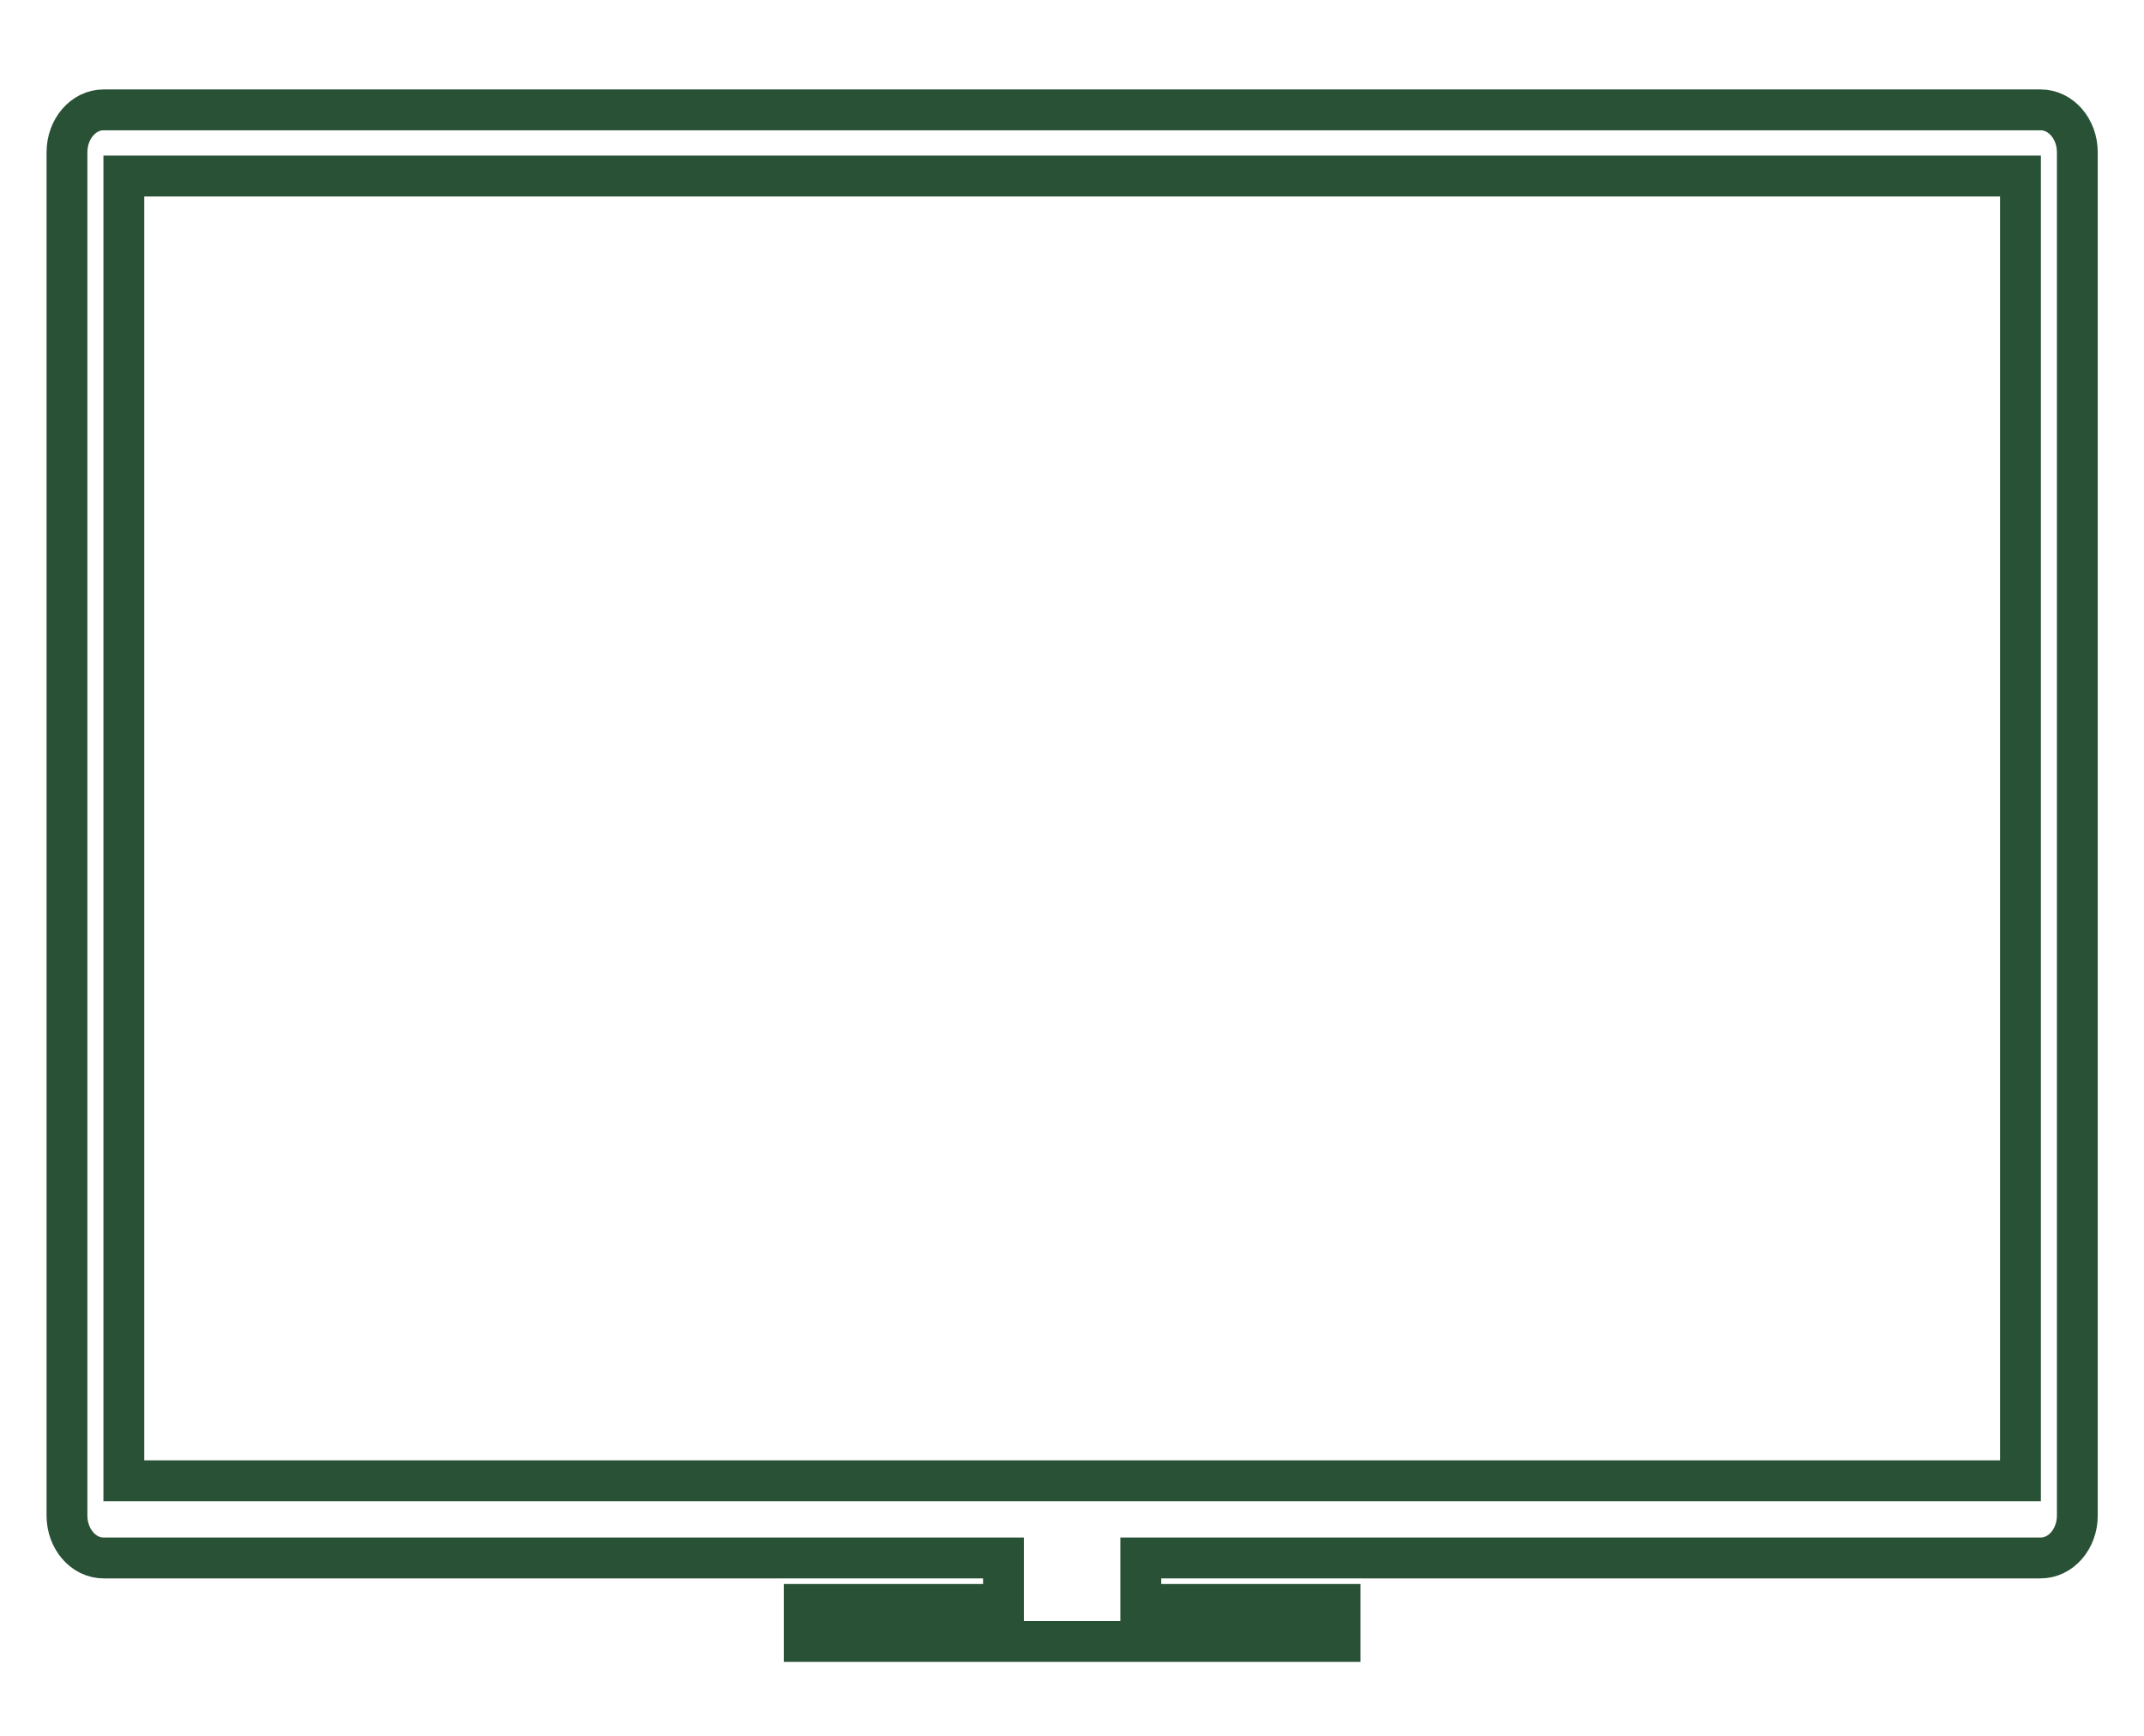
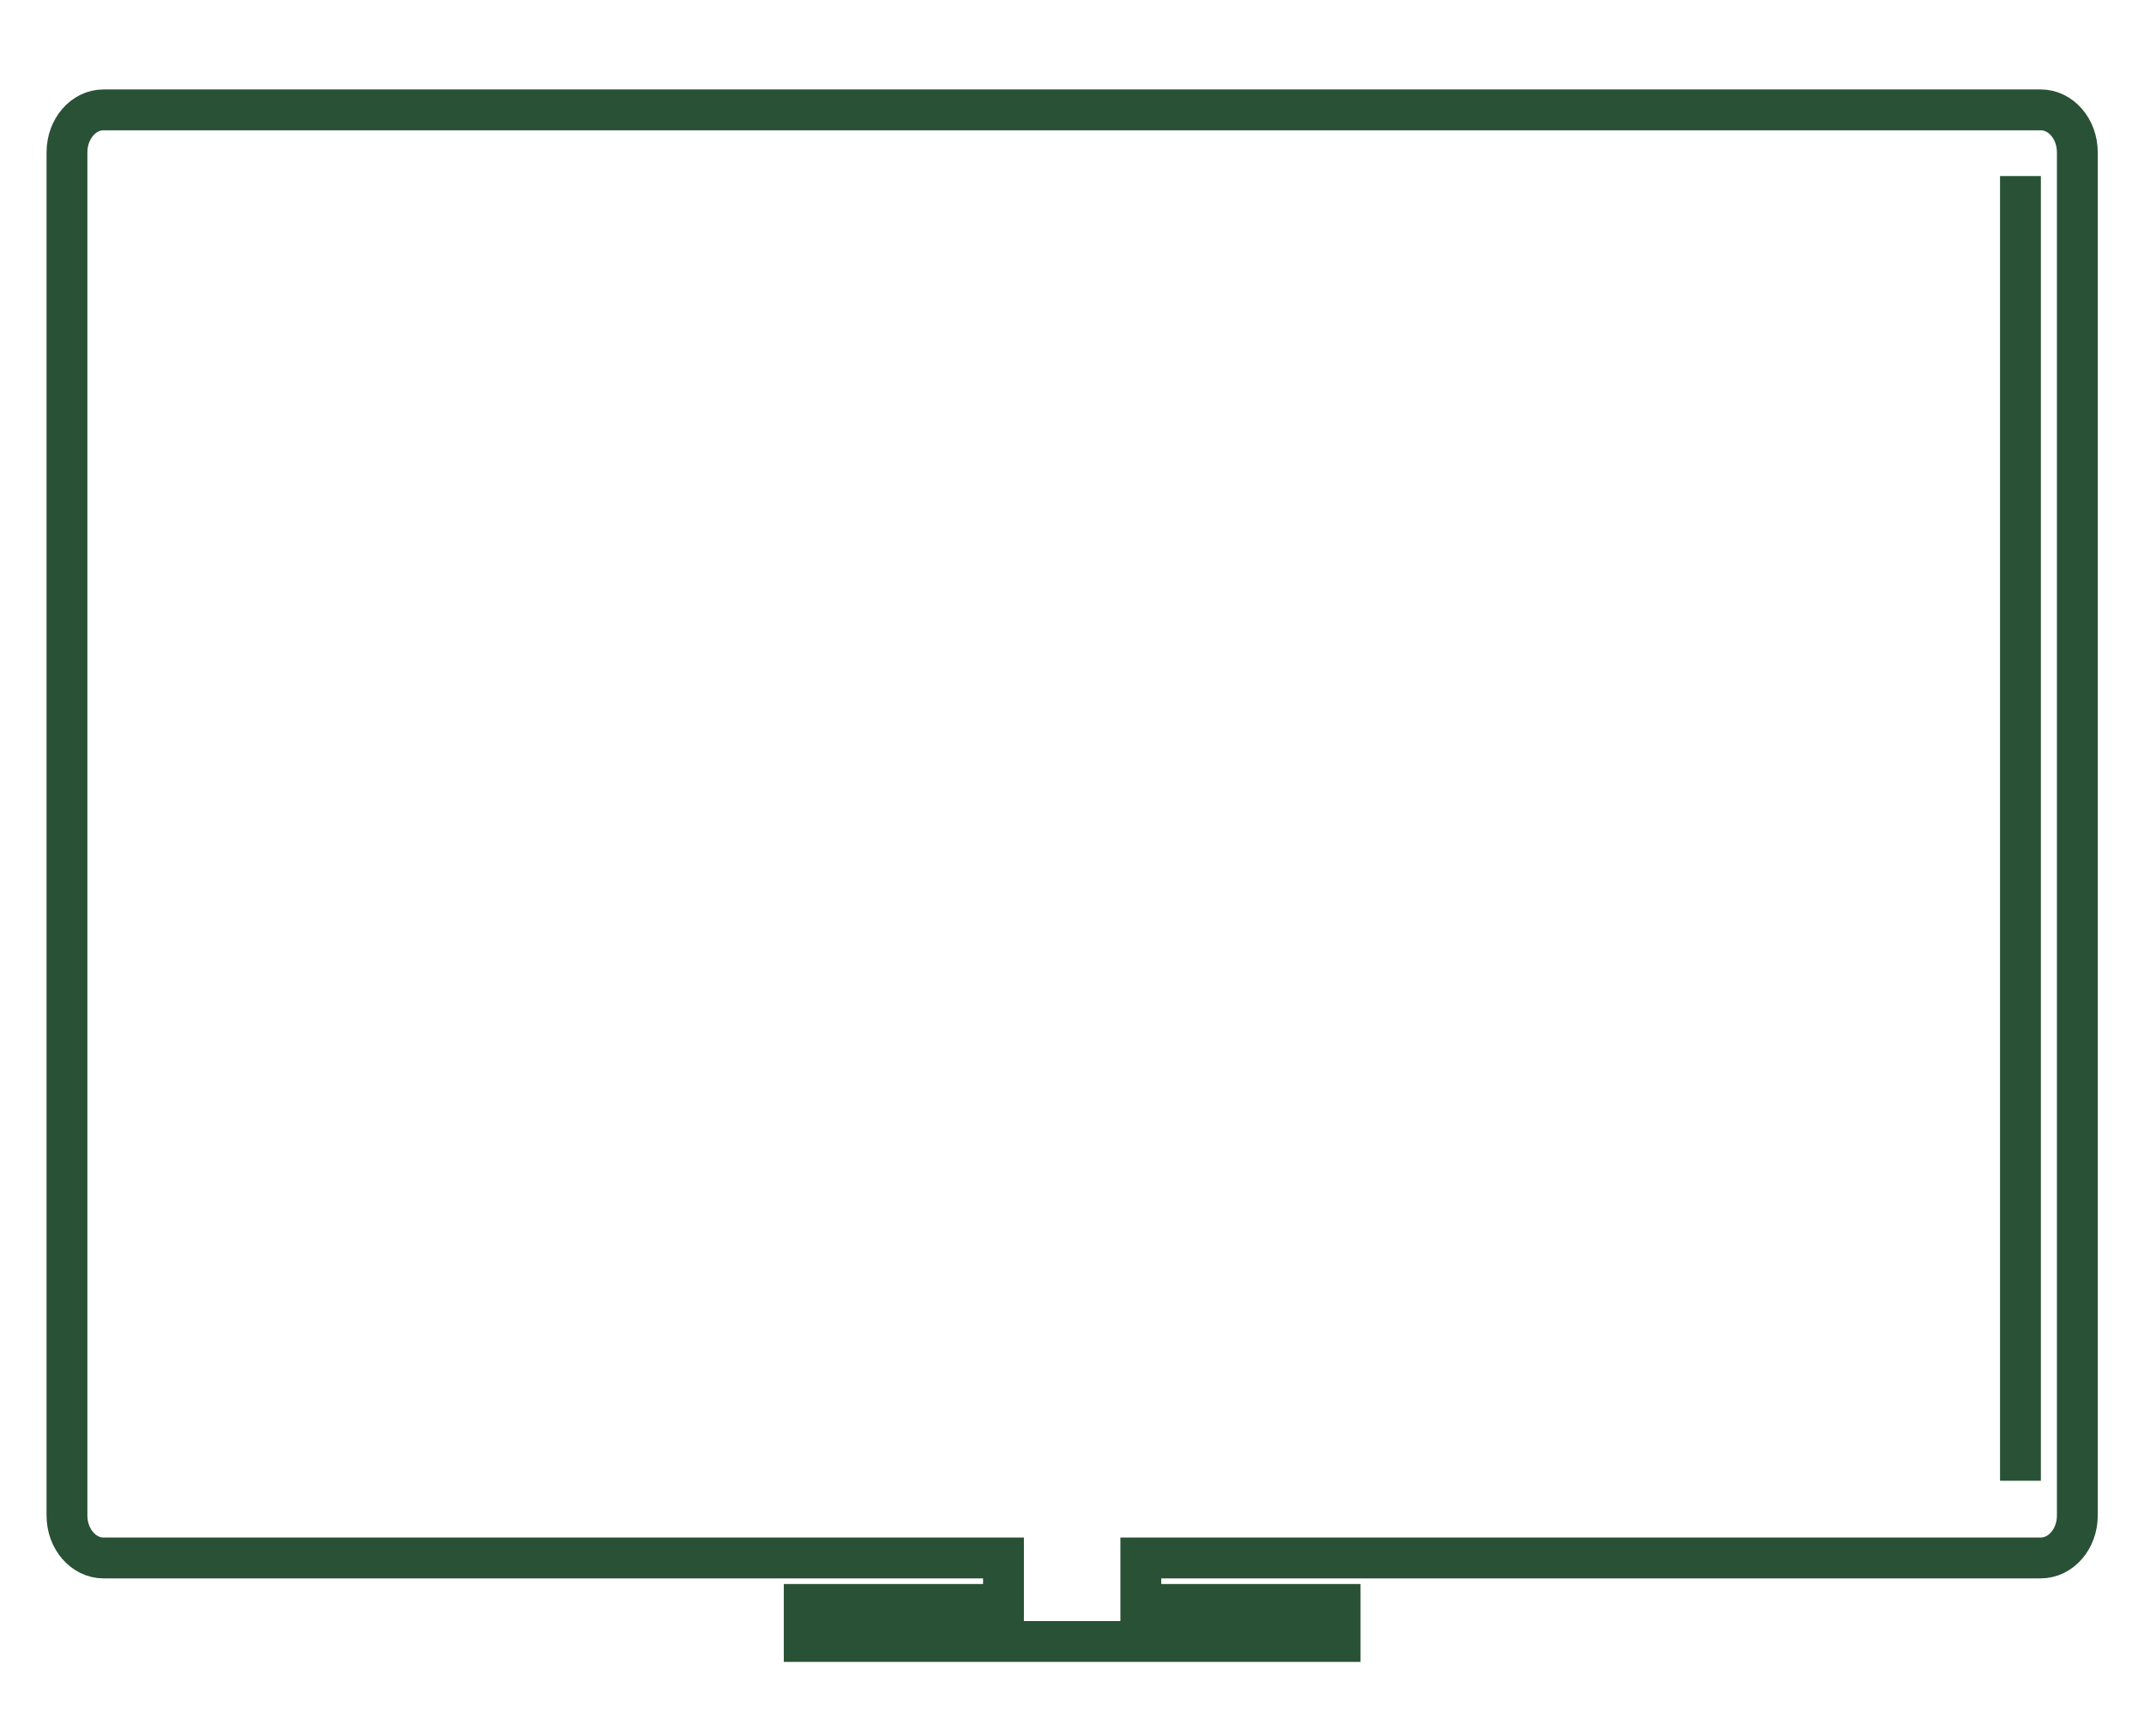
<svg xmlns="http://www.w3.org/2000/svg" width="21" height="17" viewBox="0 0 21 17" fill="none">
-   <path d="M19.988 1.076H1.014C0.817 1.076 0.656 1.262 0.656 1.492V14.843C0.656 15.072 0.817 15.258 1.014 15.258H9.829V15.713H7.877V16.076H13.126V15.713H11.174V15.258H19.988C20.186 15.258 20.347 15.072 20.347 14.843V1.492C20.347 1.262 20.186 1.076 19.988 1.076ZM19.79 14.502H1.213V1.724H19.79V14.502Z" stroke="#295135" stroke-width="0.4" />
+   <path d="M19.988 1.076H1.014C0.817 1.076 0.656 1.262 0.656 1.492V14.843C0.656 15.072 0.817 15.258 1.014 15.258H9.829V15.713H7.877V16.076H13.126V15.713H11.174V15.258H19.988C20.186 15.258 20.347 15.072 20.347 14.843V1.492C20.347 1.262 20.186 1.076 19.988 1.076ZM19.79 14.502V1.724H19.79V14.502Z" stroke="#295135" stroke-width="0.4" />
</svg>